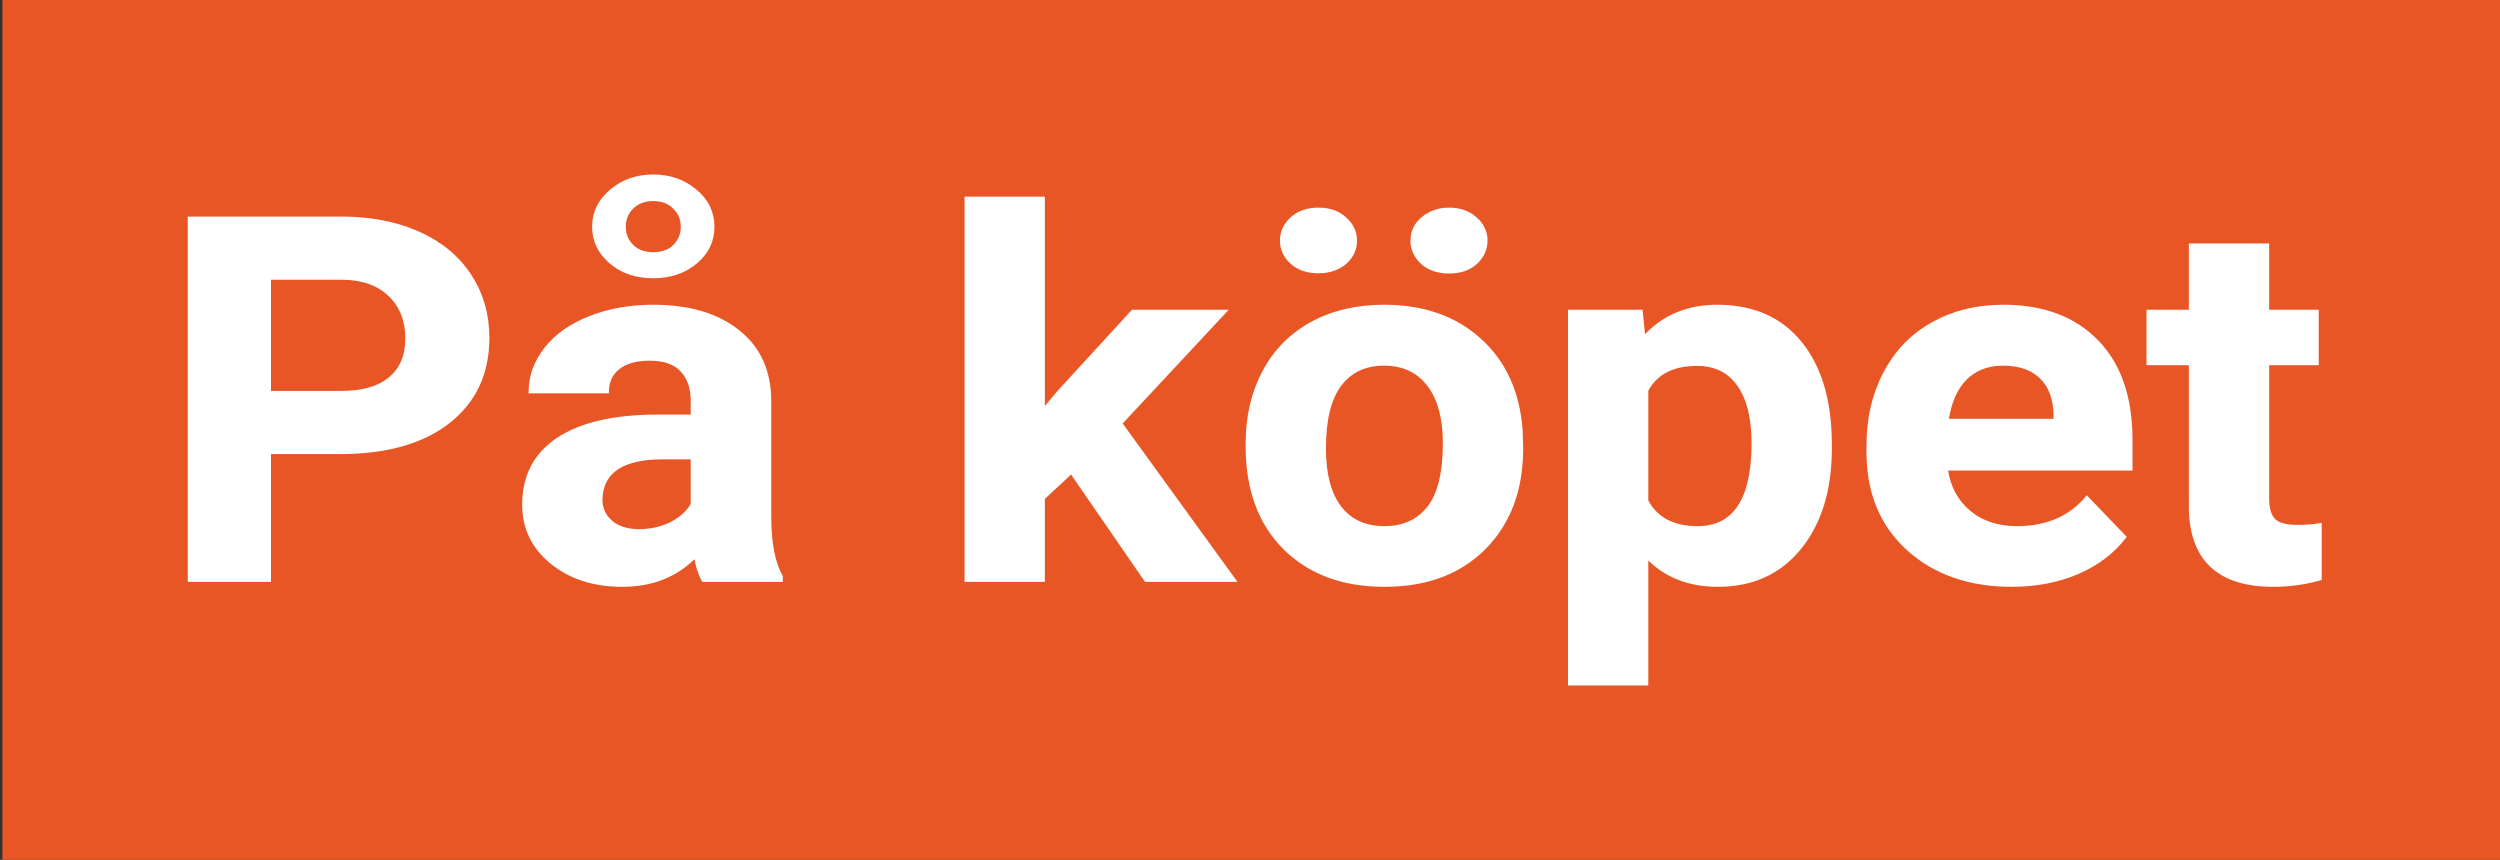
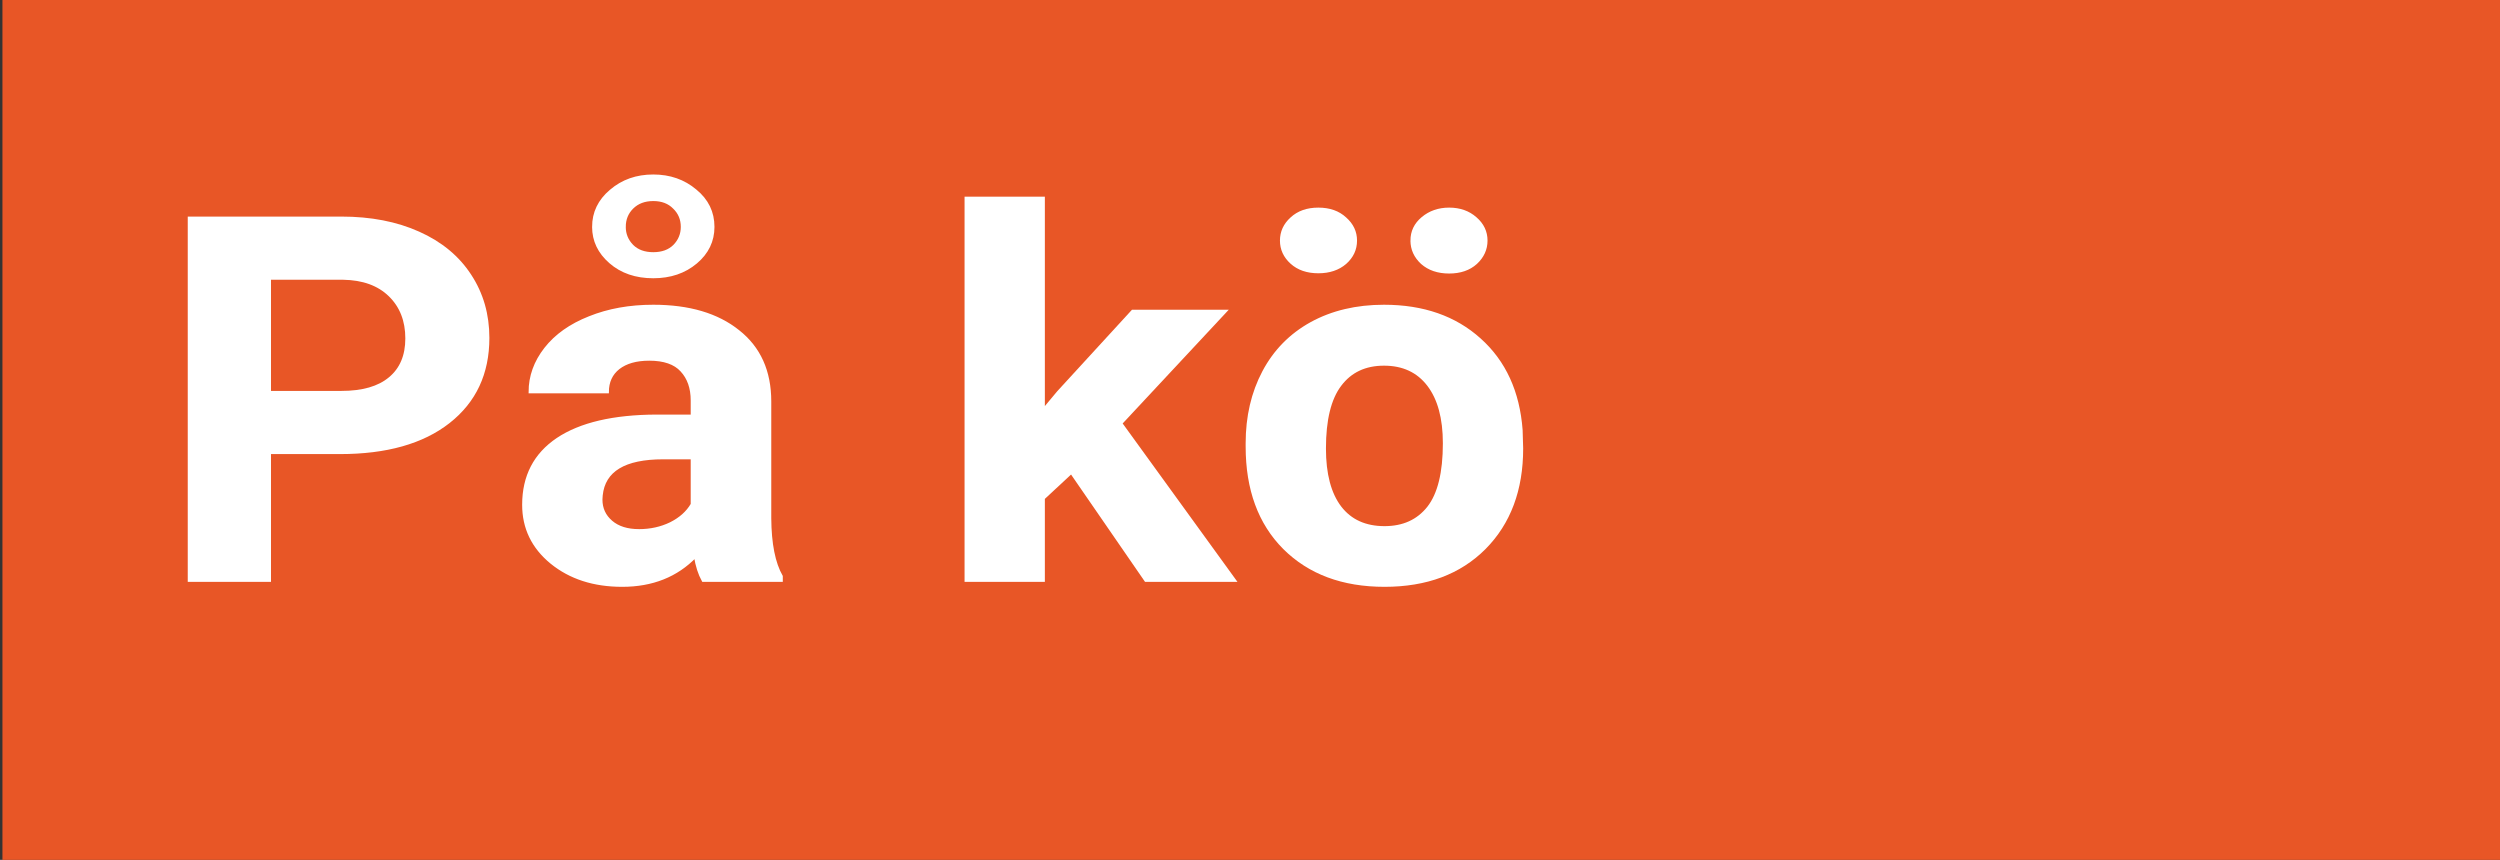
<svg xmlns="http://www.w3.org/2000/svg" xmlns:ns1="http://www.inkscape.org/namespaces/inkscape" xmlns:ns2="http://sodipodi.sourceforge.net/DTD/sodipodi-0.dtd" width="211.839mm" height="72.862mm" viewBox="0 0 211.839 72.862" version="1.1" id="svg2921" xml:space="preserve" ns1:export-filename="rabattkod2.svg" ns1:export-xdpi="96" ns1:export-ydpi="96">
  <rect x="0" y="0" width="211.839" height="72.862" fill="#333333" stroke="none" />
  <ns2:namedview id="namedview2923" pagecolor="#ffffff" bordercolor="#000000" borderopacity="0.25" ns1:showpageshadow="2" ns1:pageopacity="0.0" ns1:pagecheckerboard="0" ns1:deskcolor="#d1d1d1" ns1:document-units="mm" showgrid="false" />
  <defs id="defs2918">
-     <rect x="12.07" y="13.411" width="771.146" height="242.743" id="rect3337" />
    <rect x="-437.206" y="331.257" width="1775.646" height="433.183" id="rect3124" />
  </defs>
  <g ns1:label="Lager 1" ns1:groupmode="layer" id="layer1" transform="translate(1.065,-0.387)">
    <g id="g3066" transform="matrix(0.265,0,0,0.265,-132.158,41.909)">
      <rect x="495.47" y="-156.932" class="st0" width="800.651" height="275.384" id="rect3033" style="fill:#e85626;fill-opacity:1;stroke-width:0.386" />
      <g id="g3049" transform="matrix(0.417,0,0,0.393,501.359,-156.839)">
        <g aria-label="Rabattkod" transform="matrix(2.02,0,0,2.02,933.553,-520.274)" id="text3122" style="font-weight:bold;font-size:192px;font-family:Roboto;-inkscape-font-specification:'Roboto Bold';white-space:pre;shape-inside:url(#rect3124);fill:#ffff00;stroke:#ffffff">
          <g aria-label="På köpet" transform="matrix(1.085,0,0,1.07,-424.58,297.467)" id="text3335" style="shape-inside:url(#rect3337);fill:#ffffff">
            <path d="m 52.383,133.318 v 48.094 h -28.125 V 44.912 h 53.25 q 15.375,0 27,5.625 11.719,5.625 18,16.031 6.281,10.312 6.281,23.531 0,20.063 -13.781,31.688 -13.688,11.531 -37.969,11.531 z m 0,-22.781 h 25.125 q 11.156,0 16.969,-5.25 5.906,-5.25 5.906,-15 0,-10.031 -5.906,-16.219 -5.906,-6.188 -16.312,-6.375 h -25.781 z" id="path4376" />
            <path d="m 204.07,181.412 q -1.875,-3.656 -2.719,-9.094 -9.844,10.969 -25.594,10.969 -14.906,0 -24.75,-8.625 -9.75,-8.625 -9.75,-21.75 0,-16.125 11.906,-24.75 12,-8.625 34.594,-8.719 h 12.469 v -5.812 q 0,-7.031 -3.656,-11.25 -3.562,-4.219 -11.344,-4.219 -6.844,0 -10.781,3.281 -3.844,3.281 -3.844,9 h -27.094 q 0,-8.812 5.438,-16.313 5.438,-7.5 15.375,-11.719 9.938,-4.312 22.312,-4.312 18.75,0 29.719,9.469 11.062,9.375 11.062,26.438 v 43.969 q 0.094,14.438 4.031,21.844 v 1.594 z m -22.406,-18.844 q 6,0 11.062,-2.625 5.062,-2.719 7.5,-7.219 v -17.438 h -10.125 q -20.344,0 -21.656,14.062 l -0.094,1.594 q 0,5.062 3.562,8.344 3.562,3.281 9.75,3.281 z M 165.727,48.287 q 0,-8.062 6.094,-13.594 6.094,-5.625 14.812,-5.625 8.625,0 14.719,5.531 6.188,5.438 6.188,13.688 0,7.969 -6,13.406 -6,5.438 -14.906,5.438 -9.094,0 -15,-5.531 -5.906,-5.531 -5.906,-13.312 z m 10.781,0 q 0,4.125 2.719,7.125 2.719,2.906 7.406,2.906 4.688,0 7.406,-2.906 2.719,-3 2.719,-7.125 0,-4.312 -2.812,-7.219 -2.719,-3 -7.312,-3 -4.594,0 -7.406,3 -2.719,2.906 -2.719,7.219 z" id="path4378" />
            <path d="m 332.883,140.725 -9.75,9.75 v 30.938 H 296.039 V 37.412 h 27.094 v 79.781 l 5.25,-6.75 25.969,-30.469 h 32.531 l -36.656,42.281 39.844,59.156 h -31.125 z" id="path4380" />
            <path d="m 394.383,129.756 q 0,-15.094 5.812,-26.906 5.812,-11.813 16.688,-18.281 10.969,-6.469 25.406,-6.469 20.531,0 33.469,12.562 13.031,12.563 14.531,34.125 l 0.188,6.938 q 0,23.344 -13.031,37.5 -13.031,14.062 -34.969,14.062 -21.938,0 -35.062,-14.062 -13.031,-14.062 -13.031,-38.25 z m 27.094,1.969 q 0,14.438 5.438,22.125 5.438,7.594 15.562,7.594 9.844,0 15.375,-7.5 5.531,-7.594 5.531,-24.188 0,-14.156 -5.531,-21.938 -5.531,-7.781 -15.562,-7.781 -9.938,0 -15.375,7.781 -5.438,7.688 -5.438,23.906 z m 10.875,-78.281 q 0,4.969 -3.656,8.438 -3.656,3.375 -9.375,3.375 -5.812,0 -9.375,-3.469 -3.562,-3.469 -3.562,-8.344 0,-4.875 3.562,-8.344 3.562,-3.562 9.375,-3.562 5.812,0 9.375,3.562 3.656,3.469 3.656,8.344 z m 19.688,0 q 0,-5.062 3.75,-8.438 3.844,-3.469 9.281,-3.469 5.531,0 9.188,3.469 3.75,3.469 3.75,8.438 0,4.875 -3.562,8.438 -3.562,3.469 -9.375,3.469 -5.812,0 -9.469,-3.469 -3.562,-3.562 -3.562,-8.438 z" id="path4382" />
-             <path d="m 598.477,131.631 q 0,23.438 -10.688,37.594 -10.594,14.062 -28.688,14.062 -15.375,0 -24.844,-10.688 v 47.812 H 507.164 V 79.975 h 25.125 l 0.938,9.938 q 9.844,-11.812 25.688,-11.812 18.75,0 29.156,13.875 10.406,13.875 10.406,38.25 z m -27.094,-1.969 q 0,-14.156 -5.062,-21.844 -4.969,-7.688 -14.531,-7.688 -12.75,0 -17.531,9.75 v 41.531 q 4.969,10.031 17.719,10.031 19.406,0 19.406,-31.781 z" id="path4384" />
-             <path d="m 661.945,183.287 q -22.312,0 -36.375,-13.688 -13.969,-13.688 -13.969,-36.469 v -2.625 q 0,-15.281 5.906,-27.281 5.906,-12.094 16.688,-18.563 10.875,-6.562 24.75,-6.562 20.812,0 32.719,13.125 12,13.125 12,37.219 v 11.062 h -64.594 q 1.312,9.938 7.875,15.938 6.656,6 16.781,6 15.656,0 24.469,-11.344 l 13.312,14.906 q -6.094,8.625 -16.5,13.5 -10.406,4.781 -23.062,4.781 z m -3.094,-83.25 q -8.062,0 -13.125,5.438 -4.969,5.438 -6.375,15.562 h 37.688 v -2.156 q -0.188,-9 -4.875,-13.875 -4.688,-4.969 -13.312,-4.969 z" id="path4386" />
-             <path d="m 751.477,55.037 v 24.938 h 17.344 v 19.875 h -17.344 v 50.625 q 0,5.625 2.156,8.062 2.156,2.438 8.25,2.438 4.5,0 7.969,-0.656 v 20.531 q -7.969,2.438 -16.406,2.438 -28.5,0 -29.062,-28.781 V 99.85 h -14.812 v -19.875 h 14.812 v -24.938 z" id="path4388" />
          </g>
        </g>
      </g>
    </g>
  </g>
  <style type="text/css" id="style3031">
	.st0{fill:#FAB51E;}
	.st1{fill:#FFFFFF;}
</style>
</svg>